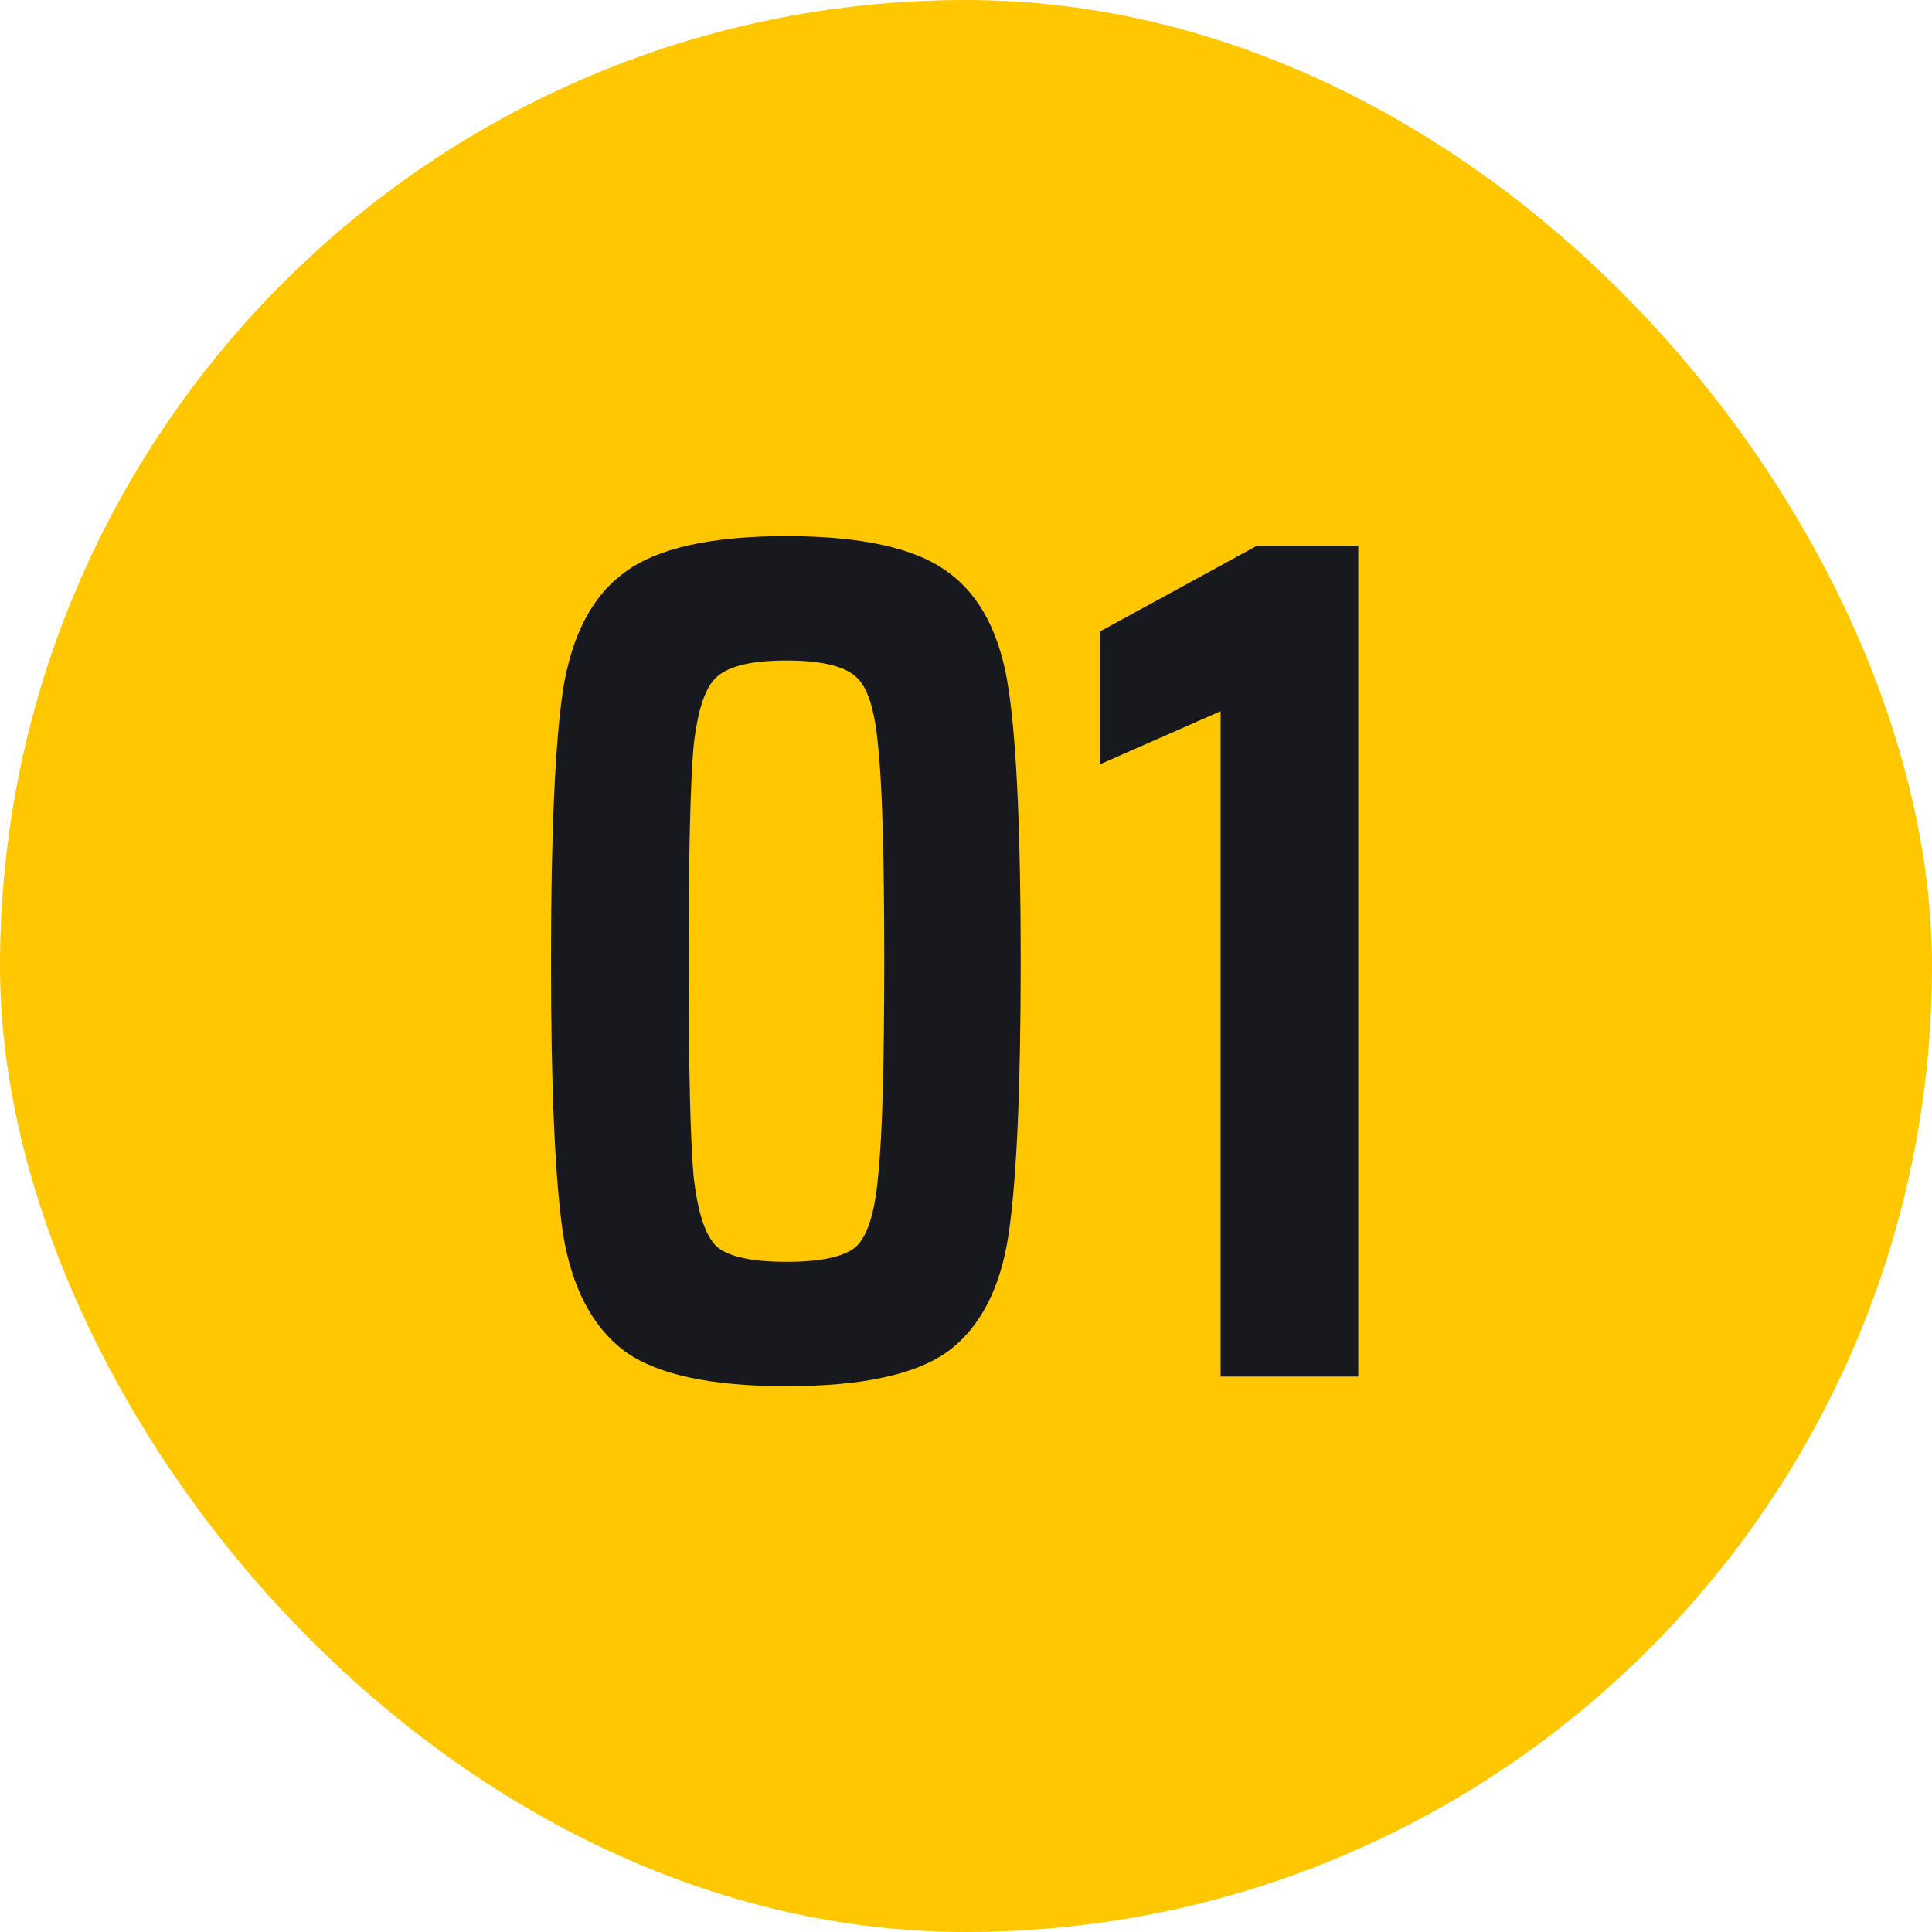
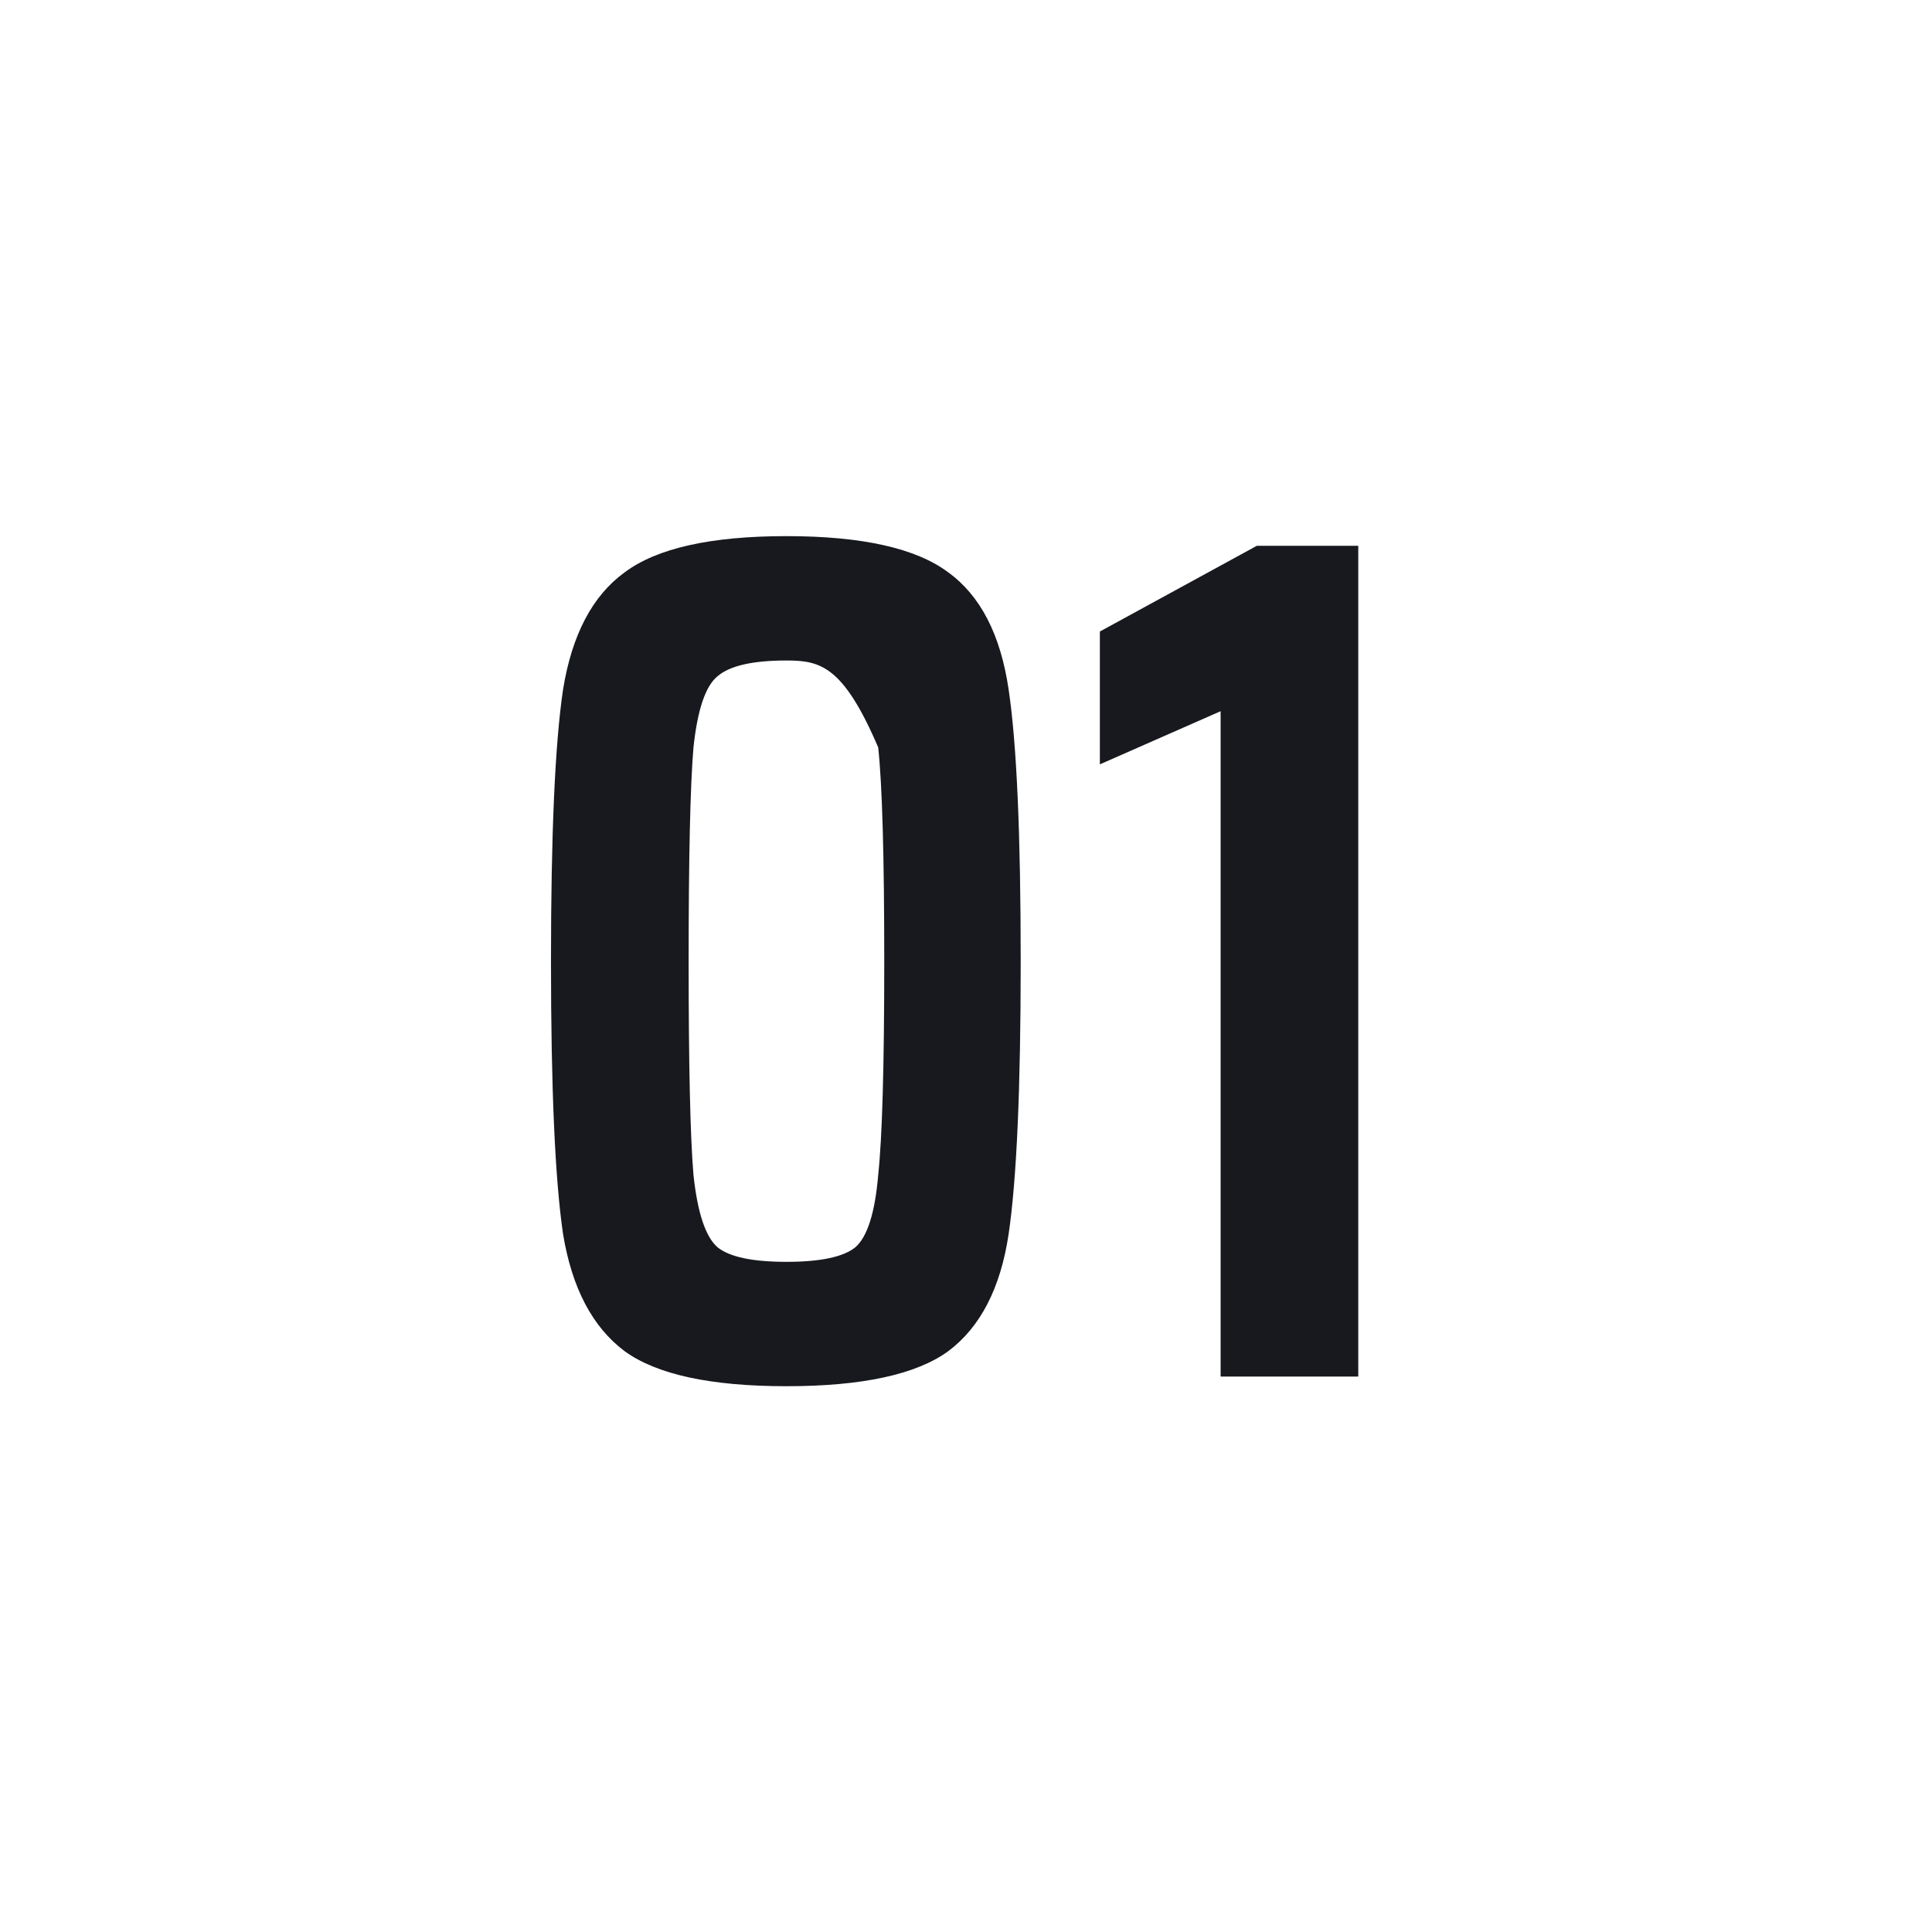
<svg xmlns="http://www.w3.org/2000/svg" width="80" height="80" viewBox="0 0 80 80" fill="none">
-   <rect width="80" height="80" rx="40" fill="#FFC700" />
-   <path d="M32.565 57.4C29.432 57.4 27.199 56.917 25.865 55.95C24.532 54.95 23.682 53.333 23.315 51.1C22.982 48.833 22.815 45.067 22.815 39.8C22.815 34.533 22.982 30.783 23.315 28.55C23.682 26.283 24.532 24.667 25.865 23.7C27.199 22.7 29.432 22.2 32.565 22.2C35.699 22.2 37.932 22.7 39.265 23.7C40.599 24.667 41.432 26.283 41.765 28.55C42.099 30.783 42.265 34.533 42.265 39.8C42.265 45.067 42.099 48.833 41.765 51.1C41.432 53.333 40.599 54.95 39.265 55.95C37.932 56.917 35.699 57.4 32.565 57.4ZM32.565 52.25C33.965 52.25 34.915 52.05 35.415 51.65C35.915 51.217 36.232 50.217 36.365 48.65C36.532 47.083 36.615 44.133 36.615 39.8C36.615 35.467 36.532 32.517 36.365 30.95C36.232 29.383 35.915 28.4 35.415 28C34.915 27.567 33.965 27.35 32.565 27.35C31.165 27.35 30.215 27.567 29.715 28C29.215 28.4 28.882 29.383 28.715 30.95C28.582 32.517 28.515 35.467 28.515 39.8C28.515 44.133 28.582 47.083 28.715 48.65C28.882 50.217 29.215 51.217 29.715 51.65C30.215 52.05 31.165 52.25 32.565 52.25ZM50.543 57V29.45L45.543 31.65V26.15L52.043 22.6H56.243V57H50.543Z" fill="#17191E" />
+   <path d="M32.565 57.4C29.432 57.4 27.199 56.917 25.865 55.95C24.532 54.95 23.682 53.333 23.315 51.1C22.982 48.833 22.815 45.067 22.815 39.8C22.815 34.533 22.982 30.783 23.315 28.55C23.682 26.283 24.532 24.667 25.865 23.7C27.199 22.7 29.432 22.2 32.565 22.2C35.699 22.2 37.932 22.7 39.265 23.7C40.599 24.667 41.432 26.283 41.765 28.55C42.099 30.783 42.265 34.533 42.265 39.8C42.265 45.067 42.099 48.833 41.765 51.1C41.432 53.333 40.599 54.95 39.265 55.95C37.932 56.917 35.699 57.4 32.565 57.4ZM32.565 52.25C33.965 52.25 34.915 52.05 35.415 51.65C35.915 51.217 36.232 50.217 36.365 48.65C36.532 47.083 36.615 44.133 36.615 39.8C36.615 35.467 36.532 32.517 36.365 30.95C34.915 27.567 33.965 27.35 32.565 27.35C31.165 27.35 30.215 27.567 29.715 28C29.215 28.4 28.882 29.383 28.715 30.95C28.582 32.517 28.515 35.467 28.515 39.8C28.515 44.133 28.582 47.083 28.715 48.65C28.882 50.217 29.215 51.217 29.715 51.65C30.215 52.05 31.165 52.25 32.565 52.25ZM50.543 57V29.45L45.543 31.65V26.15L52.043 22.6H56.243V57H50.543Z" fill="#17191E" />
</svg>